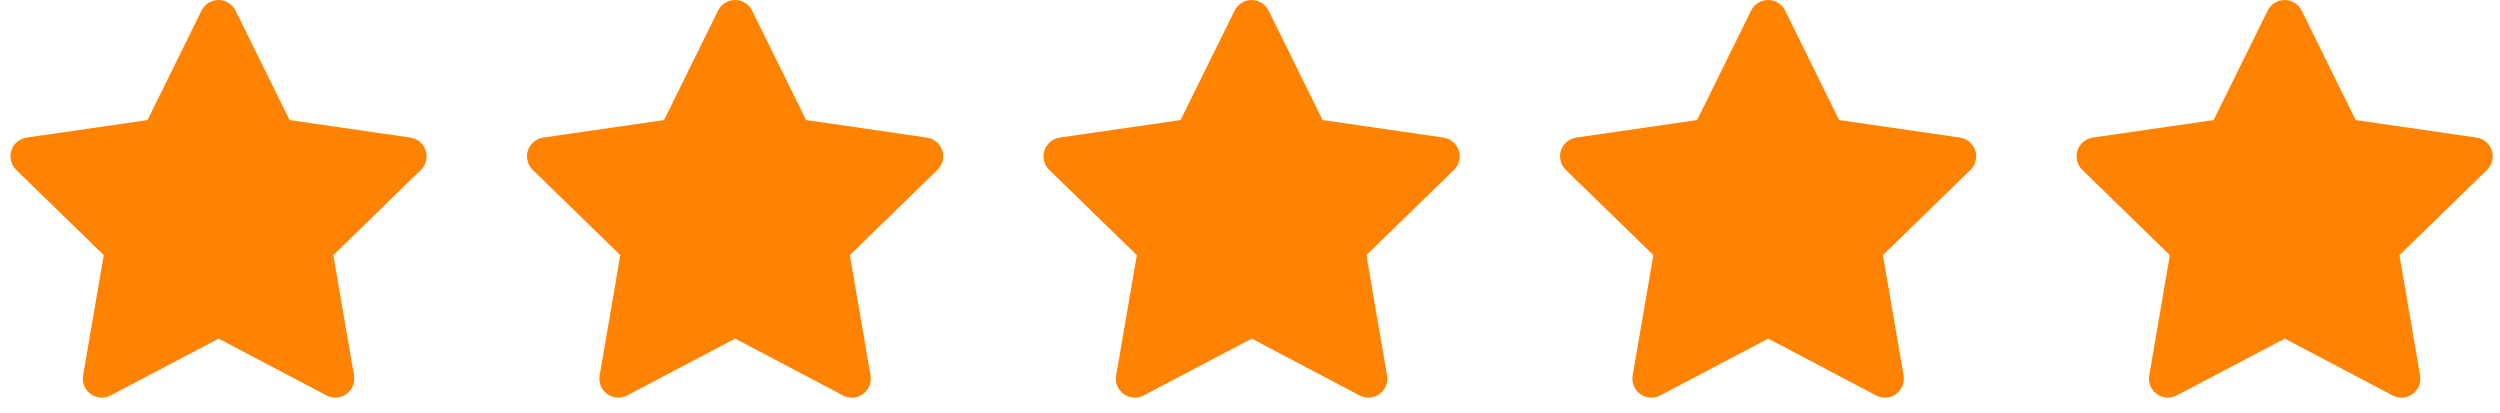
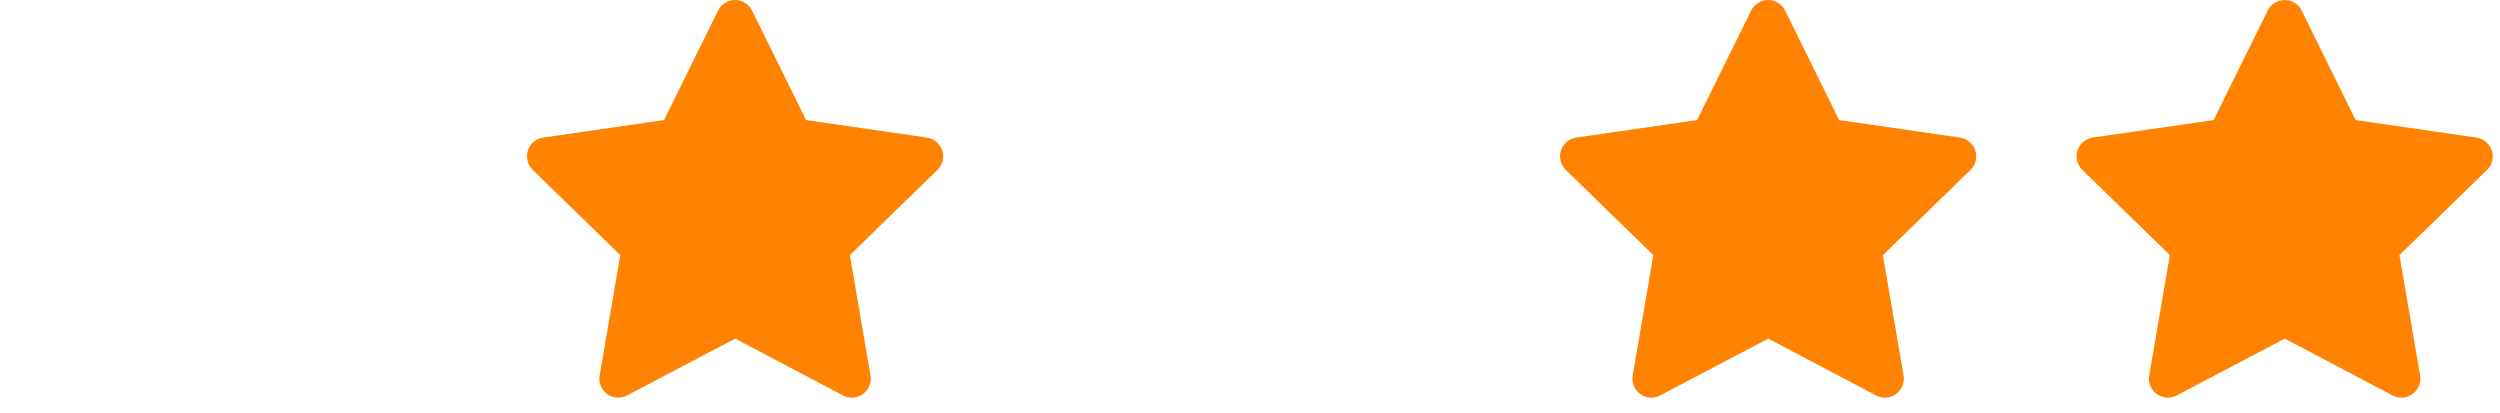
<svg xmlns="http://www.w3.org/2000/svg" width="121" height="20" viewBox="0 0 121 20" fill="none">
-   <path d="M7.14 5.811L1.292 6.659L1.188 6.68C1.031 6.722 0.888 6.804 0.774 6.919C0.659 7.034 0.577 7.177 0.536 7.334C0.495 7.491 0.497 7.656 0.54 7.813C0.584 7.969 0.668 8.111 0.785 8.224L5.022 12.348L4.022 18.173L4.011 18.274C4.001 18.436 4.035 18.598 4.108 18.743C4.182 18.888 4.292 19.011 4.429 19.099C4.565 19.187 4.723 19.237 4.885 19.244C5.047 19.251 5.209 19.215 5.353 19.139L10.583 16.389L15.802 19.139L15.893 19.182C16.044 19.241 16.209 19.259 16.37 19.235C16.53 19.21 16.682 19.142 16.808 19.04C16.934 18.937 17.03 18.803 17.087 18.651C17.145 18.498 17.16 18.334 17.133 18.173L16.133 12.348L20.371 8.223L20.443 8.145C20.545 8.019 20.612 7.869 20.637 7.708C20.662 7.548 20.644 7.384 20.585 7.234C20.526 7.083 20.428 6.95 20.301 6.849C20.174 6.748 20.023 6.683 19.862 6.66L14.014 5.811L11.4 0.513C11.324 0.359 11.207 0.23 11.062 0.14C10.916 0.049 10.749 0.001 10.578 0.001C10.406 0.001 10.239 0.049 10.093 0.14C9.948 0.23 9.831 0.359 9.755 0.513L7.14 5.811Z" fill="#FF8200" />
  <path d="M32.14 5.811L26.292 6.659L26.188 6.68C26.031 6.722 25.888 6.804 25.774 6.919C25.659 7.034 25.577 7.177 25.536 7.334C25.495 7.491 25.497 7.656 25.54 7.813C25.584 7.969 25.668 8.111 25.785 8.224L30.022 12.348L29.023 18.173L29.011 18.274C29.001 18.436 29.035 18.598 29.108 18.743C29.182 18.888 29.292 19.011 29.429 19.099C29.565 19.187 29.723 19.237 29.885 19.244C30.047 19.251 30.209 19.215 30.352 19.139L35.583 16.389L40.802 19.139L40.893 19.182C41.044 19.241 41.209 19.259 41.37 19.235C41.53 19.21 41.682 19.142 41.808 19.04C41.934 18.937 42.03 18.803 42.087 18.651C42.145 18.498 42.16 18.334 42.133 18.173L41.133 12.348L45.371 8.223L45.443 8.145C45.545 8.019 45.612 7.869 45.637 7.708C45.662 7.548 45.644 7.384 45.585 7.234C45.526 7.083 45.428 6.95 45.301 6.849C45.174 6.748 45.023 6.683 44.862 6.66L39.014 5.811L36.4 0.513C36.324 0.359 36.207 0.23 36.062 0.14C35.916 0.049 35.749 0.001 35.578 0.001C35.406 0.001 35.239 0.049 35.093 0.14C34.948 0.23 34.831 0.359 34.755 0.513L32.14 5.811Z" fill="#FF8200" />
-   <path d="M57.14 5.811L51.292 6.659L51.188 6.68C51.031 6.722 50.888 6.804 50.774 6.919C50.659 7.034 50.577 7.177 50.536 7.334C50.495 7.491 50.497 7.656 50.54 7.813C50.584 7.969 50.668 8.111 50.785 8.224L55.022 12.348L54.023 18.173L54.011 18.274C54.001 18.436 54.035 18.598 54.108 18.743C54.182 18.888 54.292 19.011 54.429 19.099C54.565 19.187 54.723 19.237 54.885 19.244C55.047 19.251 55.209 19.215 55.352 19.139L60.583 16.389L65.802 19.139L65.893 19.182C66.044 19.241 66.209 19.259 66.37 19.235C66.53 19.21 66.682 19.142 66.808 19.04C66.934 18.937 67.03 18.803 67.088 18.651C67.145 18.498 67.16 18.334 67.133 18.173L66.132 12.348L70.371 8.223L70.443 8.145C70.545 8.019 70.612 7.869 70.637 7.708C70.662 7.548 70.644 7.384 70.585 7.234C70.526 7.083 70.428 6.95 70.301 6.849C70.174 6.748 70.023 6.683 69.862 6.66L64.014 5.811L61.4 0.513C61.324 0.359 61.207 0.23 61.062 0.14C60.916 0.049 60.749 0.001 60.578 0.001C60.406 0.001 60.239 0.049 60.093 0.14C59.948 0.23 59.831 0.359 59.755 0.513L57.14 5.811Z" fill="#FF8200" />
  <path d="M82.14 5.811L76.292 6.659L76.188 6.68C76.031 6.722 75.888 6.804 75.774 6.919C75.659 7.034 75.577 7.177 75.536 7.334C75.495 7.491 75.497 7.656 75.54 7.813C75.584 7.969 75.668 8.111 75.785 8.224L80.022 12.348L79.022 18.173L79.01 18.274C79.001 18.436 79.035 18.598 79.108 18.743C79.182 18.888 79.292 19.011 79.429 19.099C79.565 19.187 79.723 19.237 79.885 19.244C80.047 19.251 80.209 19.215 80.353 19.139L85.583 16.389L90.802 19.139L90.893 19.182C91.044 19.241 91.209 19.259 91.37 19.235C91.53 19.21 91.682 19.142 91.808 19.04C91.934 18.937 92.03 18.803 92.088 18.651C92.145 18.498 92.16 18.334 92.133 18.173L91.132 12.348L95.371 8.223L95.443 8.145C95.545 8.019 95.612 7.869 95.637 7.708C95.662 7.548 95.644 7.384 95.585 7.234C95.526 7.083 95.428 6.95 95.301 6.849C95.174 6.748 95.023 6.683 94.862 6.66L89.014 5.811L86.4 0.513C86.324 0.359 86.207 0.23 86.062 0.14C85.916 0.049 85.749 0.001 85.578 0.001C85.406 0.001 85.239 0.049 85.093 0.14C84.948 0.23 84.831 0.359 84.755 0.513L82.14 5.811Z" fill="#FF8200" />
  <path d="M107.14 5.811L101.292 6.659L101.188 6.68C101.031 6.722 100.888 6.804 100.774 6.919C100.659 7.034 100.577 7.177 100.536 7.334C100.495 7.491 100.497 7.656 100.54 7.813C100.584 7.969 100.668 8.111 100.785 8.224L105.022 12.348L104.022 18.173L104.011 18.274C104.001 18.436 104.035 18.598 104.108 18.743C104.182 18.888 104.292 19.011 104.429 19.099C104.565 19.187 104.723 19.237 104.885 19.244C105.047 19.251 105.209 19.215 105.353 19.139L110.583 16.389L115.802 19.139L115.893 19.182C116.045 19.241 116.209 19.259 116.37 19.235C116.53 19.21 116.682 19.142 116.808 19.04C116.934 18.937 117.03 18.803 117.088 18.651C117.145 18.498 117.16 18.334 117.133 18.173L116.133 12.348L120.371 8.223L120.443 8.145C120.545 8.019 120.612 7.869 120.637 7.708C120.662 7.548 120.644 7.384 120.585 7.234C120.526 7.083 120.428 6.95 120.301 6.849C120.174 6.748 120.023 6.683 119.862 6.66L114.014 5.811L111.4 0.513C111.324 0.359 111.207 0.23 111.062 0.14C110.916 0.049 110.749 0.001 110.578 0.001C110.406 0.001 110.239 0.049 110.093 0.14C109.948 0.23 109.831 0.359 109.755 0.513L107.14 5.811Z" fill="#FF8200" />
</svg>